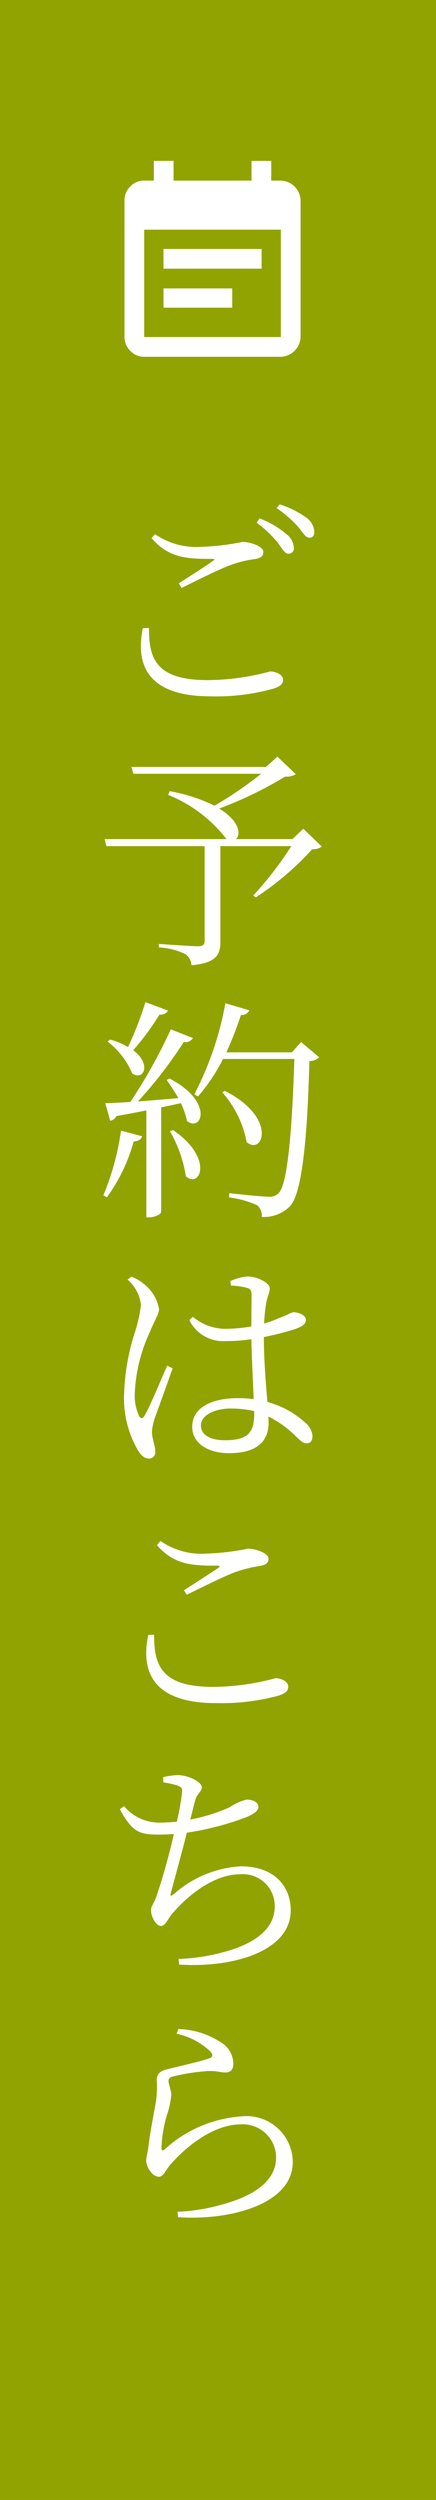
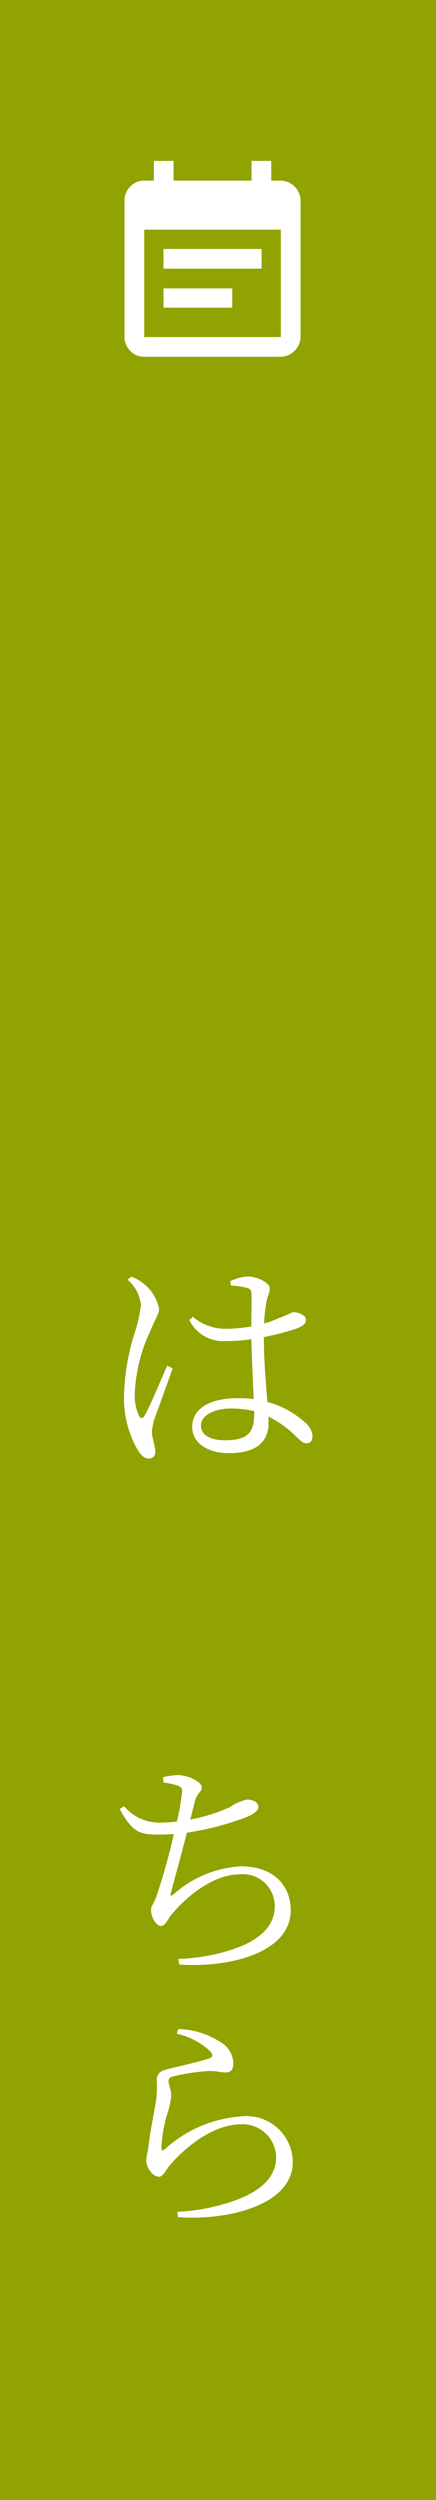
<svg xmlns="http://www.w3.org/2000/svg" width="26" height="149" viewBox="0 0 26 149">
  <g transform="translate(-1322 -17)">
    <rect width="26" height="149" transform="translate(1322 17)" fill="#90a300" />
-     <path d="M1330.883,54.426c0,1.751.349,3.11,3.5,3.11a14.459,14.459,0,0,0,3.725-.519c.351,0,.771.2.771.49,0,.266-.154.393-.561.533a12.644,12.644,0,0,1-3.767.462c-3.516,0-4.525-1.653-4.034-4.062Zm1.778-2.661c.687-.435,1.541-.981,2.031-1.331.141-.084.126-.126-.069-.126-1.6.014-2.592-.1-3.586-1.233l.21-.238a4.328,4.328,0,0,0,2.717.756,14.5,14.5,0,0,0,2.494-.294c.518,0,1.246.28,1.246.588,0,.253-.14.364-.49.435a6.276,6.276,0,0,0-1.485.364c-.686.252-1.947.882-2.9,1.358Zm4.819-3.867a5.222,5.222,0,0,1,1.583.925,1.1,1.1,0,0,1,.462.826.314.314,0,0,1-.336.351c-.21,0-.364-.309-.63-.659a6.629,6.629,0,0,0-1.261-1.191Zm1.205-.84a5.815,5.815,0,0,1,1.569.784,1.125,1.125,0,0,1,.49.855c0,.238-.112.35-.3.35-.237,0-.378-.308-.672-.658a7.328,7.328,0,0,0-1.274-1.107Z" fill="#fff" />
-     <path d="M1341.192,67.458a.873.873,0,0,1-.574.155,17.446,17.446,0,0,1-3.362,2.871l-.154-.112a20.753,20.753,0,0,0,2.269-2.941h-4.23v5.7c0,.742-.21,1.26-1.723,1.4a.849.849,0,0,0-.378-.672,4.075,4.075,0,0,0-1.569-.392v-.21s1.961.14,2.34.14c.293,0,.391-.1.391-.308V67.431h-5.854l-.113-.421h7.27a8.3,8.3,0,0,0-3.474-2.633l.084-.224a9.961,9.961,0,0,1,2.676.868,23.217,23.217,0,0,0,2.787-1.905h-7.62l-.126-.406h8.026l.687-.616,1.093,1.05a1.031,1.031,0,0,1-.631.14,22.85,22.85,0,0,1-3.937,1.905c1.219.743,1.318,1.555.995,1.821h3.376l.645-.616Z" fill="#fff" />
-     <path d="M1328.165,88.238a15.764,15.764,0,0,0,1.051-3.852l1.261.336c-.057.168-.2.294-.505.308a10.252,10.252,0,0,1-1.6,3.334Zm3.937-6.962c2.689,1.4,1.919,3.222,1.049,2.536a4.687,4.687,0,0,0-.364-1.065c-.363.084-.756.168-1.176.252v6.248c0,.084-.308.308-.743.308h-.139V83.181c-.546.112-1.149.224-1.793.337a.453.453,0,0,1-.365.279l-.294-1.05c.336,0,.855-.028,1.5-.07a31.945,31.945,0,0,0,2.41-4.328l1.316.518a.511.511,0,0,1-.546.238,25.991,25.991,0,0,1-2.731,3.544c.713-.056,1.54-.126,2.409-.2a10.65,10.65,0,0,0-.7-1.079Zm-.084-4.048a.475.475,0,0,1-.505.238,15.8,15.8,0,0,1-1.569,2.129c1.12.841.617,1.835-.056,1.387a4.655,4.655,0,0,0-1.471-1.9l.141-.126a4.4,4.4,0,0,1,1.078.448,21.066,21.066,0,0,0,1.037-2.675Zm.307,7.13c2.451,1.667,1.6,3.516.757,2.746a7.727,7.727,0,0,0-.953-2.69Zm8.713-4.342a.868.868,0,0,1-.589.224c-.111,4.412-.42,7.788-1.12,8.614a2.179,2.179,0,0,1-1.723.673.777.777,0,0,0-.28-.7,6.012,6.012,0,0,0-1.667-.462l.014-.252c.743.084,1.989.21,2.34.21a.718.718,0,0,0,.6-.21c.547-.518.813-3.894.939-8H1335.3a10.573,10.573,0,0,1-1.5,2.241l-.21-.14a18.872,18.872,0,0,0,1.849-5.421l1.428.42a.484.484,0,0,1-.5.28,20.925,20.925,0,0,1-.868,2.227h3.908l.546-.616Zm-5.631,2c3.165,1.6,2.269,3.879,1.3,3.053a6.175,6.175,0,0,0-1.457-2.969Z" fill="#fff" />
    <path d="M1329.832,93.09a2.354,2.354,0,0,1,.714.407,2.459,2.459,0,0,1,.938,1.512c0,.308-.21.56-.546,1.373a9.682,9.682,0,0,0-.9,3.628,2.909,2.909,0,0,0,.252,1.373c.084.168.21.2.322,0,.294-.463,1.037-2.283,1.36-2.984l.321.154c-.252.729-.826,2.311-1.008,2.816a3.487,3.487,0,0,0-.225.952c0,.42.2.841.2,1.191a.376.376,0,0,1-.393.42c-.252,0-.475-.21-.658-.518a6.175,6.175,0,0,1-.813-3.208,13.362,13.362,0,0,1,.659-3.838,8.239,8.239,0,0,0,.35-1.6,2.309,2.309,0,0,0-.8-1.5Zm5.9.266a3.011,3.011,0,0,1,1.023-.28c.6,0,1.33.392,1.33.7s-.126.379-.224.967a10.574,10.574,0,0,0-.112,1.135,4.78,4.78,0,0,0,.855-.309c.588-.21.784-.363.91-.363.3.013.728.182.728.448s-.2.392-.643.56a17.27,17.27,0,0,1-1.864.476c0,1.429.126,2.816.21,3.866a5.456,5.456,0,0,1,2.255,1.233,1.15,1.15,0,0,1,.435.784c0,.281-.112.448-.351.448-.223,0-.378-.167-.643-.419a6.172,6.172,0,0,0-1.64-1.177,3.583,3.583,0,0,1,.015.378c0,1.065-.659,1.807-2.354,1.807-1.219,0-2.2-.56-2.2-1.569,0-1.177,1.205-1.709,2.7-1.709a7.042,7.042,0,0,1,.967.056c-.042-.966-.112-2.4-.14-3.572a9.746,9.746,0,0,1-1.541.112,2.245,2.245,0,0,1-2.157-1.246l.21-.2a3.006,3.006,0,0,0,1.905.715,9.121,9.121,0,0,0,1.583-.14c0-.686.014-1.485.014-1.835,0-.322-.07-.406-.267-.462a4.36,4.36,0,0,0-.966-.14Zm1.429,7.747a6.115,6.115,0,0,0-1.415-.155c-.841,0-1.764.351-1.764,1.009,0,.6.616.882,1.428.882,1.5,0,1.751-.56,1.751-1.666Z" fill="#fff" />
-     <path d="M1331.19,114.43c0,1.751.365,3.11,3.517,3.11a14.619,14.619,0,0,0,3.726-.519c.336,0,.756.2.756.491,0,.266-.14.392-.56.546a13.185,13.185,0,0,1-3.754.448c-3.517,0-4.539-1.653-4.034-4.062Zm1.78-2.647c.686-.449,1.541-.995,2.045-1.331.126-.1.112-.14-.071-.14-1.6.014-2.6-.1-3.586-1.219l.211-.252a4.281,4.281,0,0,0,2.717.756,14.715,14.715,0,0,0,2.493-.294c.505,0,1.234.28,1.234.589,0,.252-.141.364-.477.434a7.9,7.9,0,0,0-1.484.364c-.687.252-1.948.882-2.914,1.359Z" fill="#fff" />
    <path d="M1331.723,122.924a3.949,3.949,0,0,1,.882-.126c.63,0,1.429.406,1.429.728,0,.266-.28.351-.392.771-.084.308-.168.658-.294,1.148a10.249,10.249,0,0,0,2.367-.742,2.943,2.943,0,0,1,.995-.448c.294,0,.7.112.7.448,0,.238-.364.476-.868.658a17.491,17.491,0,0,1-3.4.869c-.266,1.079-.729,2.731-.925,3.488-.084.294-.084.364.2.126a6.567,6.567,0,0,1,3.95-1.611c2.032,0,2.97,1.233,2.97,2.62,0,2.479-3.516,3.445-6.653,3.235l-.042-.336a11.474,11.474,0,0,0,2.689-.406c2.437-.658,3.054-1.751,3.054-2.745a1.9,1.9,0,0,0-2.073-1.892c-1.513,0-3.054,1.191-4.021,2.326-.223.224-.42.756-.686.756-.294,0-.6-.532-.6-.953,0-.224.112-.28.309-.77a37.349,37.349,0,0,0,1.051-3.754c-.281.014-.575.028-.87.028-1.162,0-1.582-.112-2.352-1.513l.252-.182a2.753,2.753,0,0,0,2.213.98c.308,0,.616-.027.938-.055a14.583,14.583,0,0,0,.309-1.738c.028-.266-.057-.335-.281-.419a5.772,5.772,0,0,0-.826-.183Z" fill="#fff" />
    <path d="M1332.535,138.212l.1-.28a4.809,4.809,0,0,1,2.479.756,1.515,1.515,0,0,1,.8,1.3c0,.35-.154.532-.448.532-.364,0-.462-.1-1.078-.084a12.1,12.1,0,0,0-2.073.323c-.21.055-.267.139-.267.28s.154.532.168.812a5.058,5.058,0,0,1-.252,1.177,7.88,7.88,0,0,0-.336,2c0,.154.07.168.182.084a7.535,7.535,0,0,1,4.594-1.975,2.756,2.756,0,0,1,3.054,2.731c0,2.48-3.684,3.488-6.836,3.278l-.042-.322a11.47,11.47,0,0,0,2.718-.448c2.423-.673,3.166-1.751,3.166-2.774a1.985,1.985,0,0,0-2.115-1.989c-1.541,0-3.18,1.219-4.231,2.451-.21.239-.378.673-.644.673a.651.651,0,0,1-.491-.308,1.125,1.125,0,0,1-.265-.631c0-.238.1-.532.139-.9.084-.8.336-2,.449-2.69a6.432,6.432,0,0,0,.042-1.218c0-.294.112-.533.56-.645.7-.182,2.045-.476,2.591-.672.2-.084.225-.21.015-.434A4.213,4.213,0,0,0,1332.535,138.212Z" fill="#fff" />
    <path d="M1338.748,27.764a1.214,1.214,0,0,1,1.176,1.175v8.149a1.216,1.216,0,0,1-1.176,1.176H1330.6a1.11,1.11,0,0,1-.834-.356,1.143,1.143,0,0,1-.342-.82V28.939a1.145,1.145,0,0,1,.342-.82,1.113,1.113,0,0,1,.834-.355h.574V26.588h1.176v1.176H1337V26.588h1.176v1.176Zm0,9.324v-6.4H1330.6v6.4Zm-1.148-5.25v1.176h-5.852V31.838Zm-1.75,2.351v1.149h-4.1V34.189Z" fill="#fff" />
  </g>
</svg>